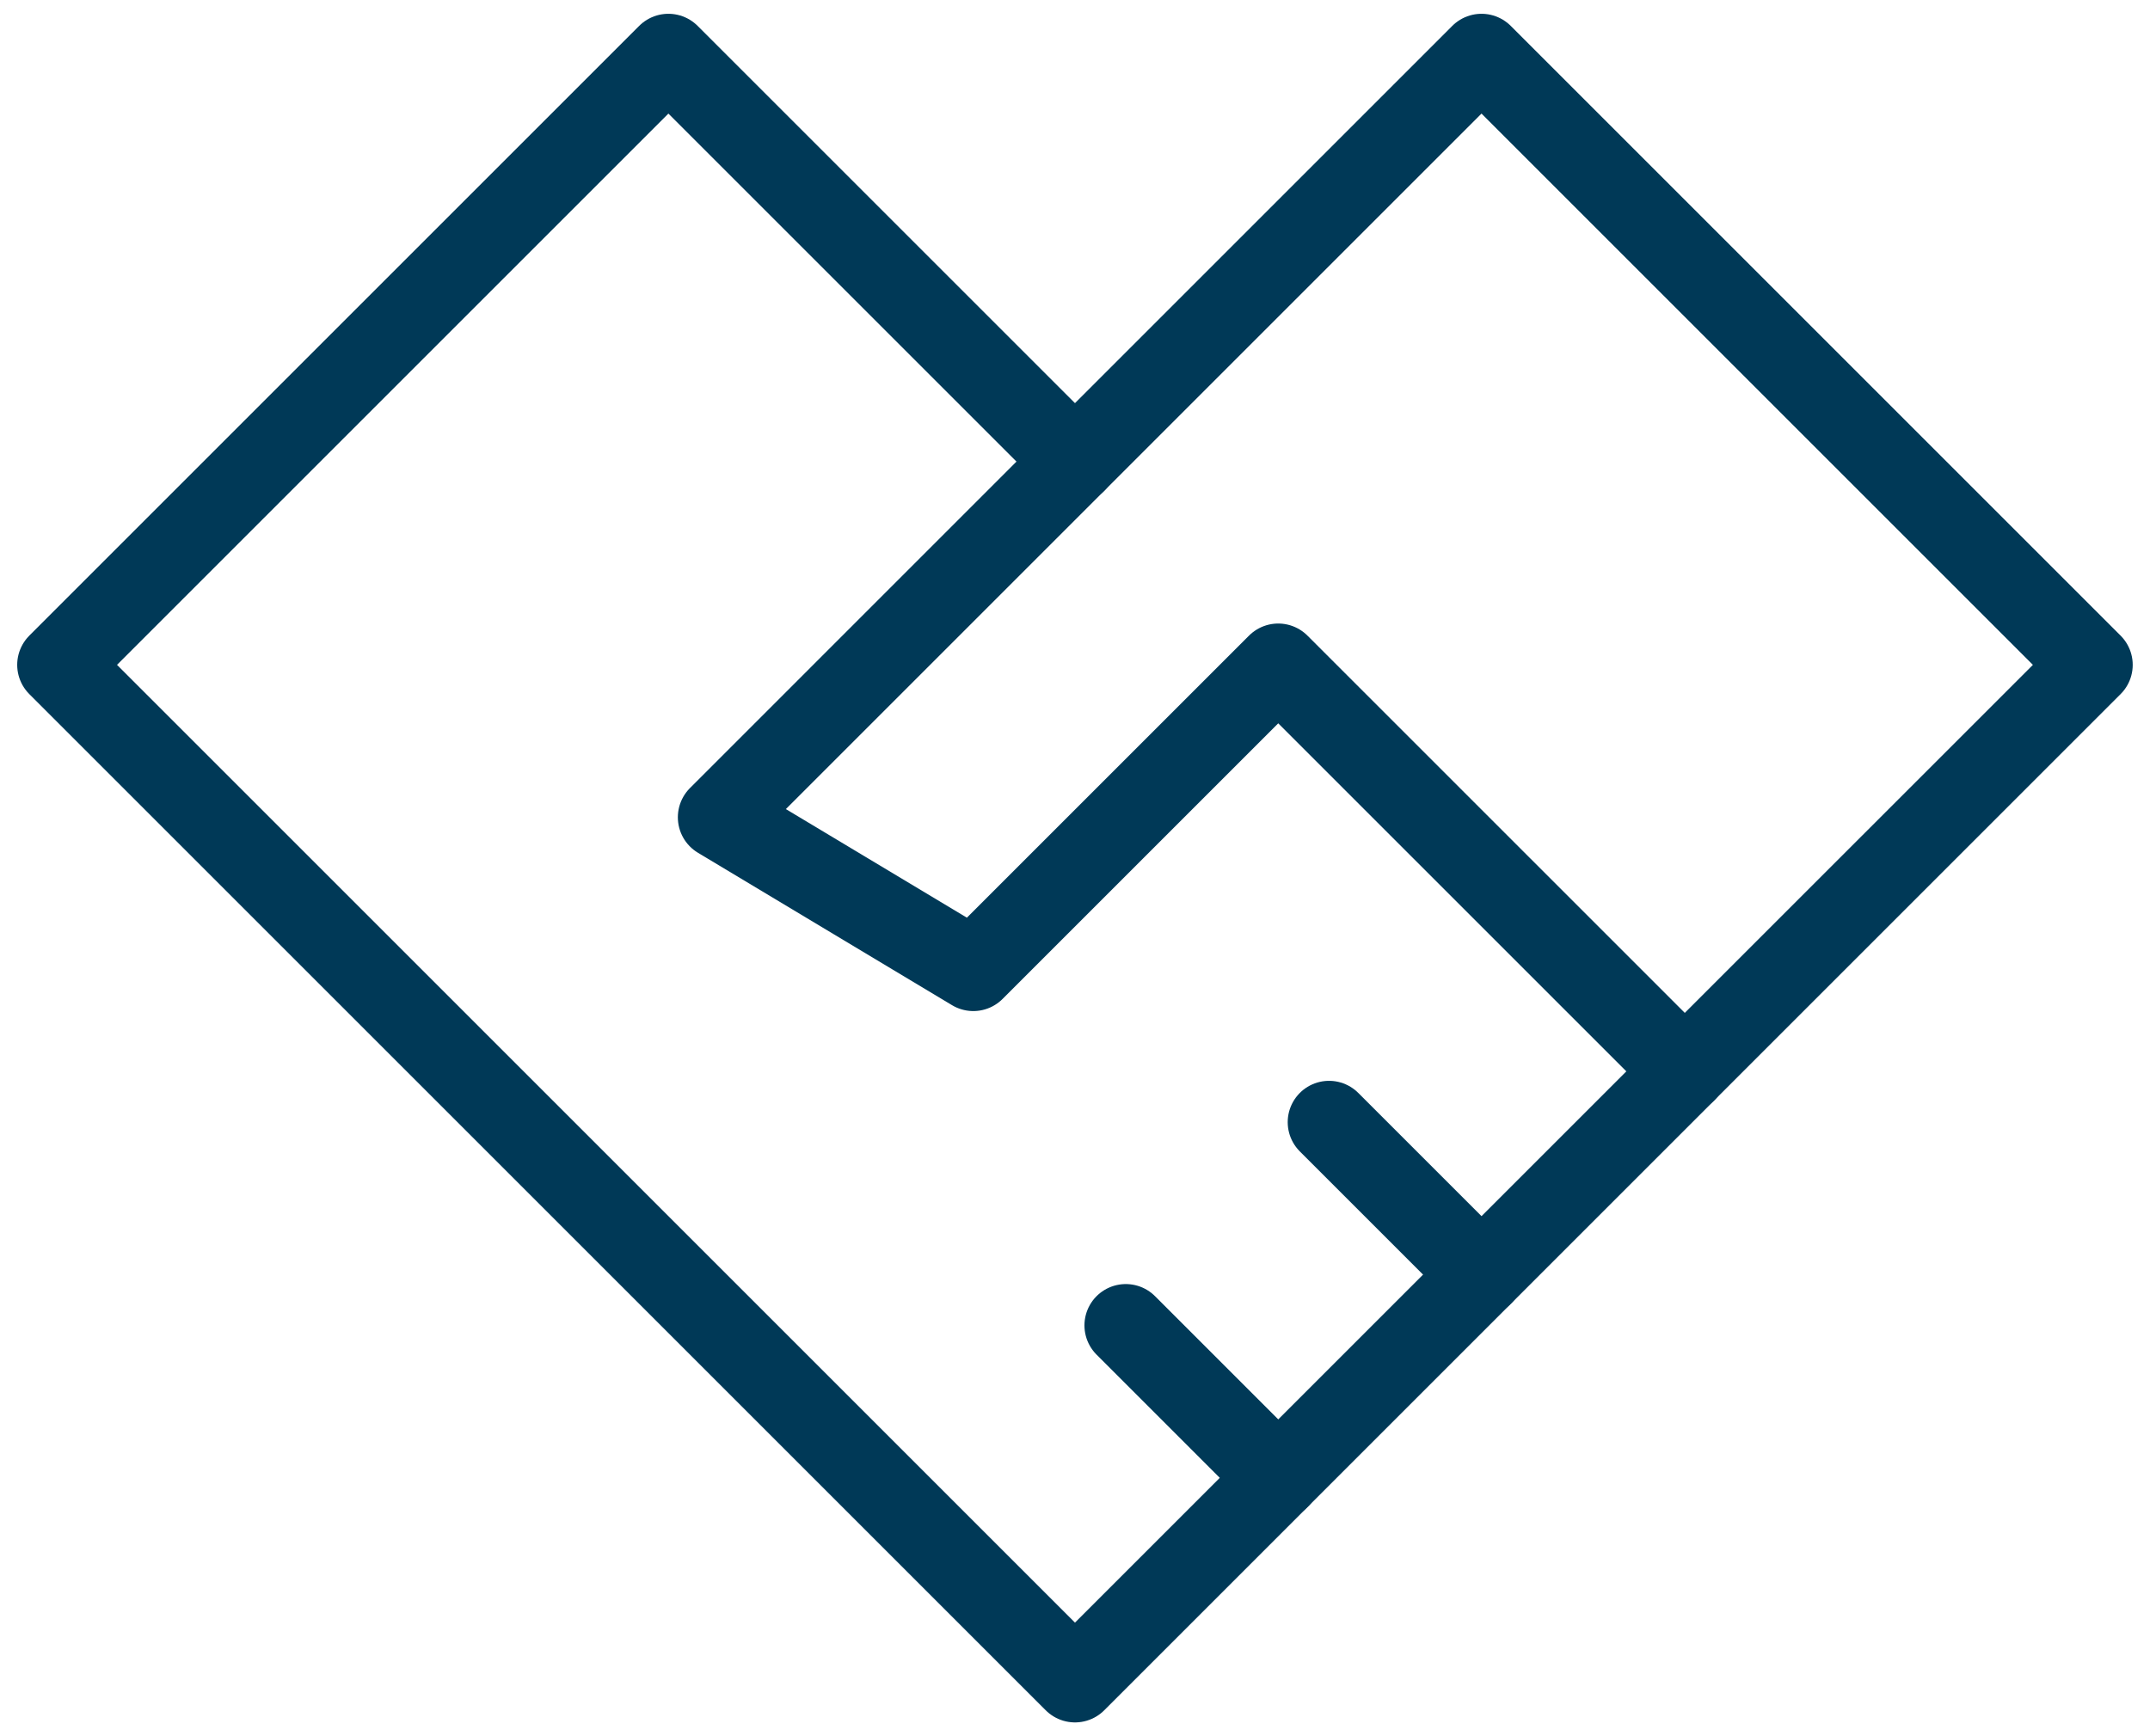
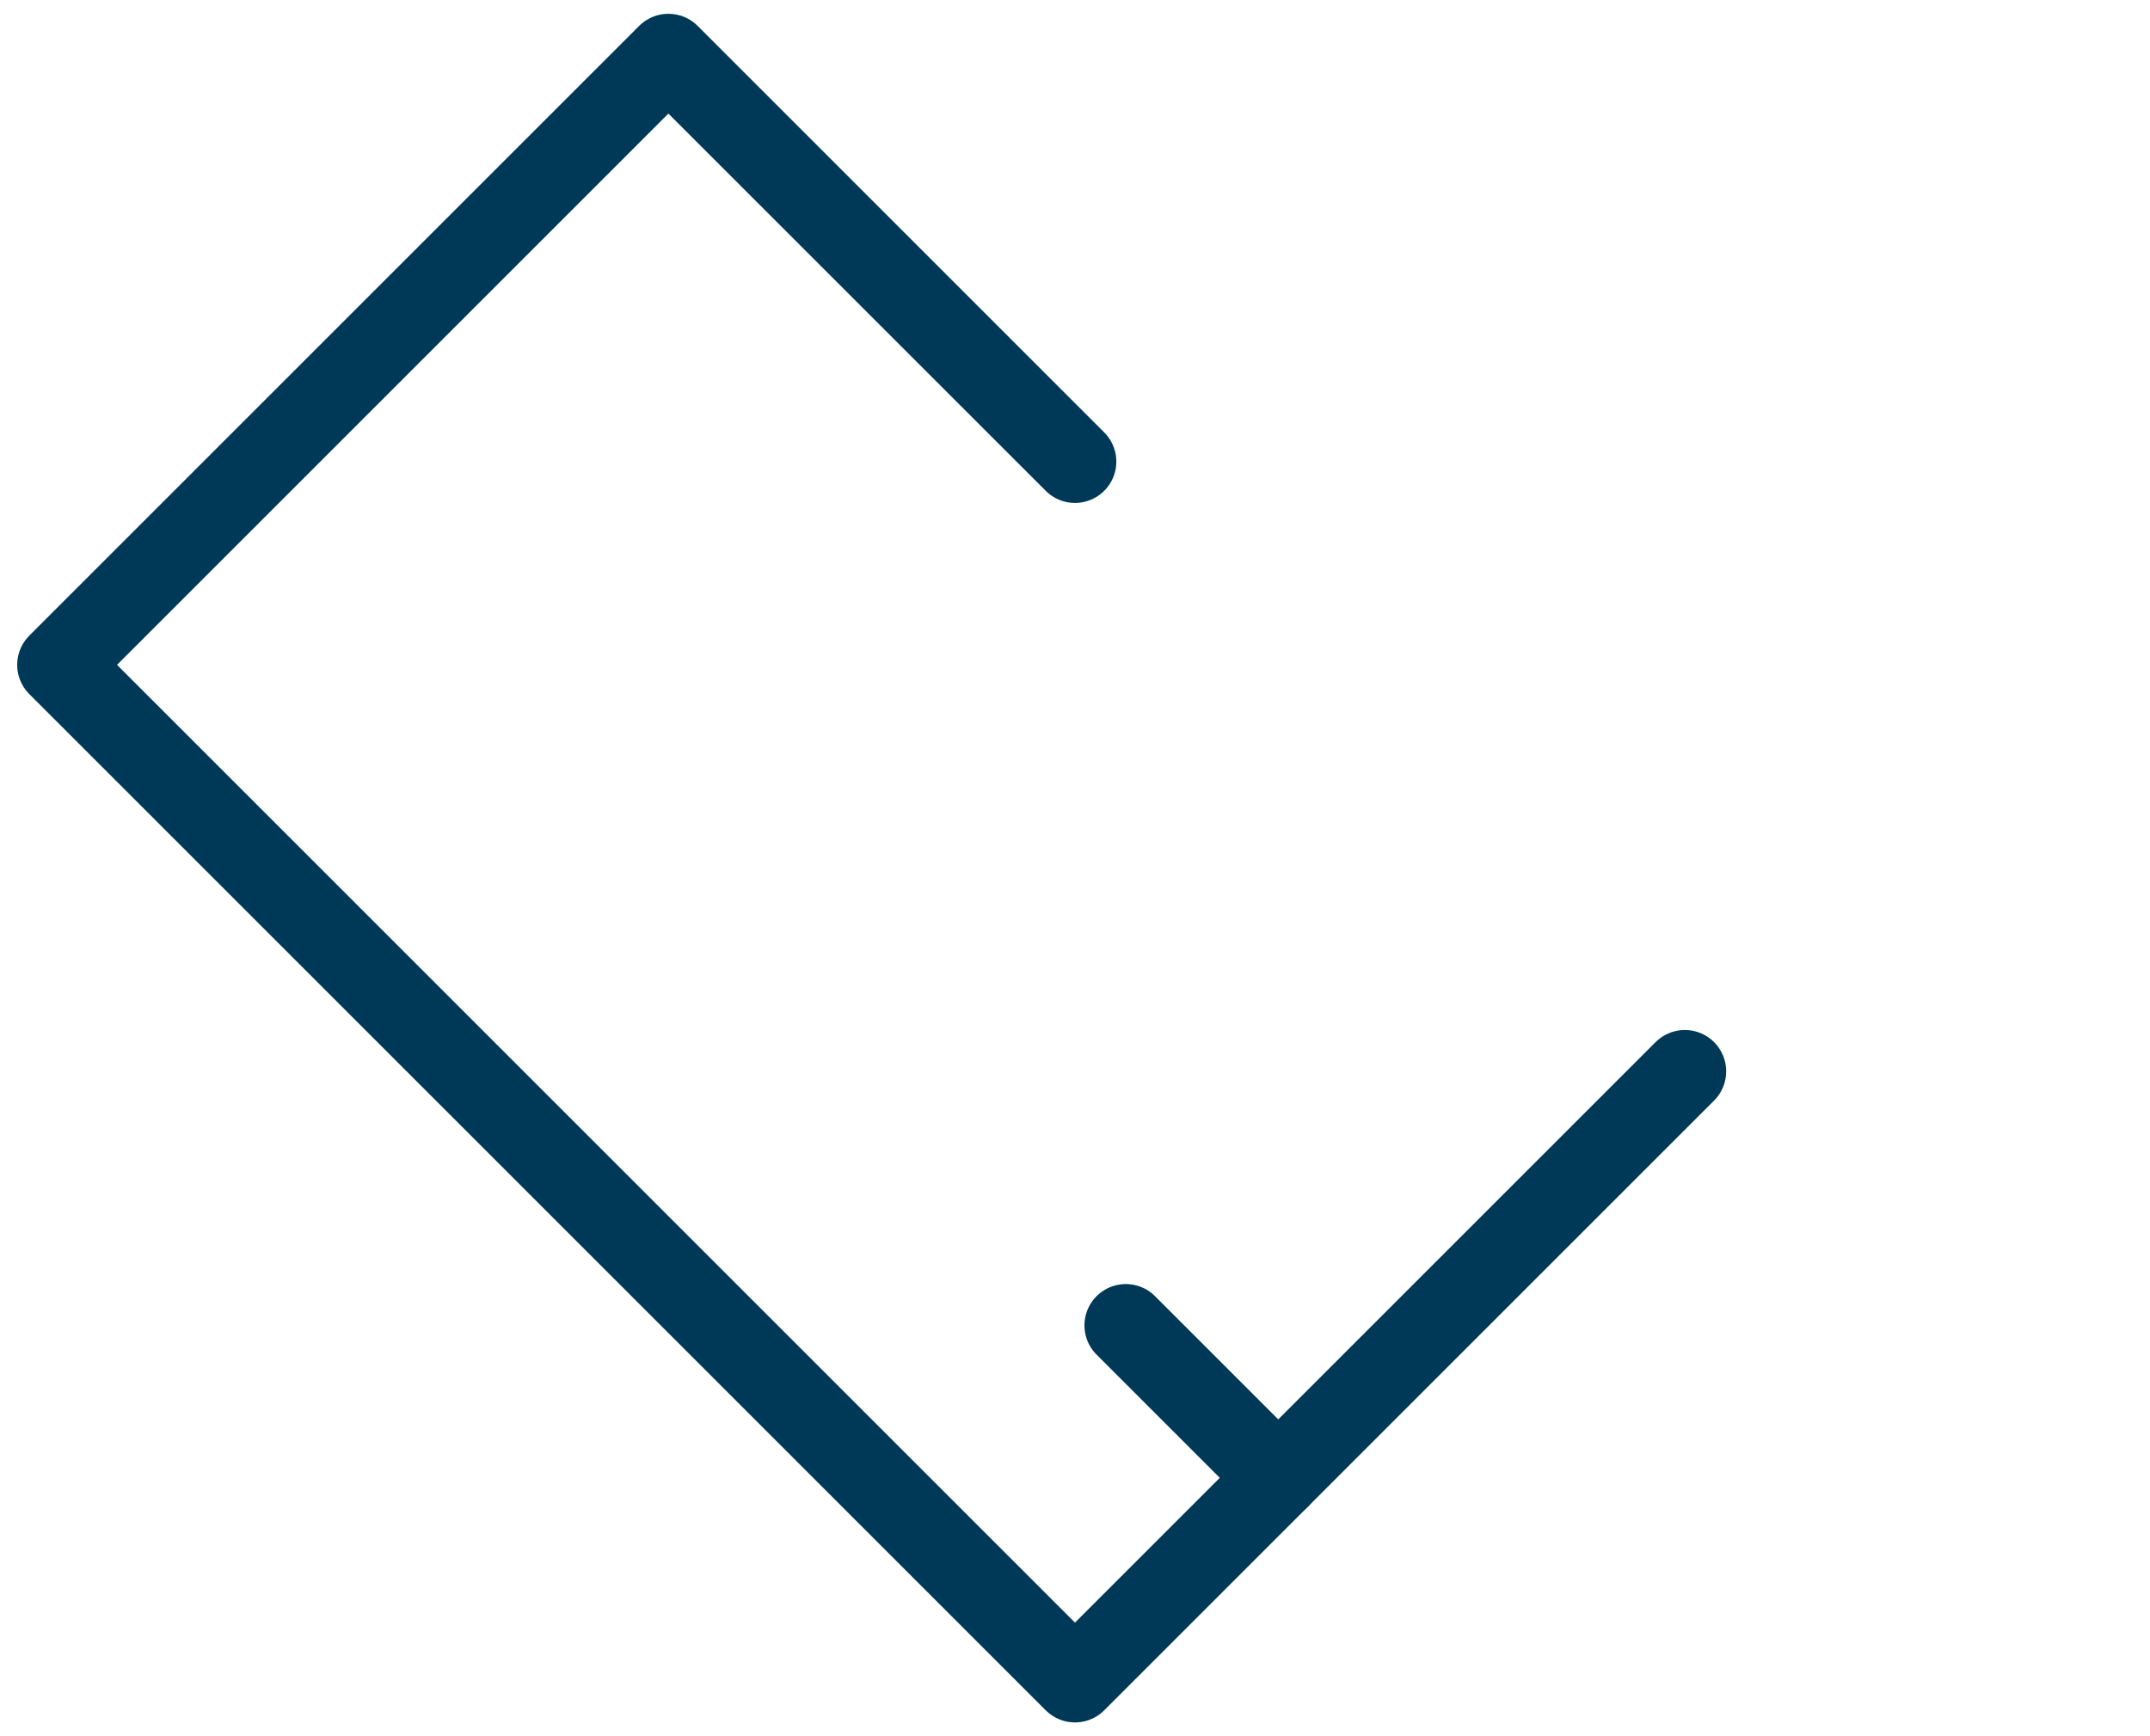
<svg xmlns="http://www.w3.org/2000/svg" width="104" height="84" viewBox="0 0 104 84" fill="none">
  <path d="M51.999 81.333L81.499 51.833L71.665 61.667L61.832 71.5L51.999 81.333ZM51.999 81.333L2.832 32.167L32.332 2.667L51.999 22.333" stroke="#003957" stroke-width="4" stroke-linecap="round" stroke-linejoin="round" />
-   <path d="M34.789 39.542L71.664 2.667L101.164 32.167L81.497 51.833L61.831 32.167L47.081 46.917L34.789 39.542ZM34.789 39.542L51.997 22.333" stroke="#003957" stroke-width="4" stroke-linecap="round" stroke-linejoin="round" />
  <path d="M61.832 71.5L54.457 64.125" stroke="#003957" stroke-width="4" stroke-linecap="round" stroke-linejoin="round" />
-   <path d="M71.664 61.667L64.289 54.292" stroke="#003957" stroke-width="4" stroke-linecap="round" stroke-linejoin="round" />
</svg>